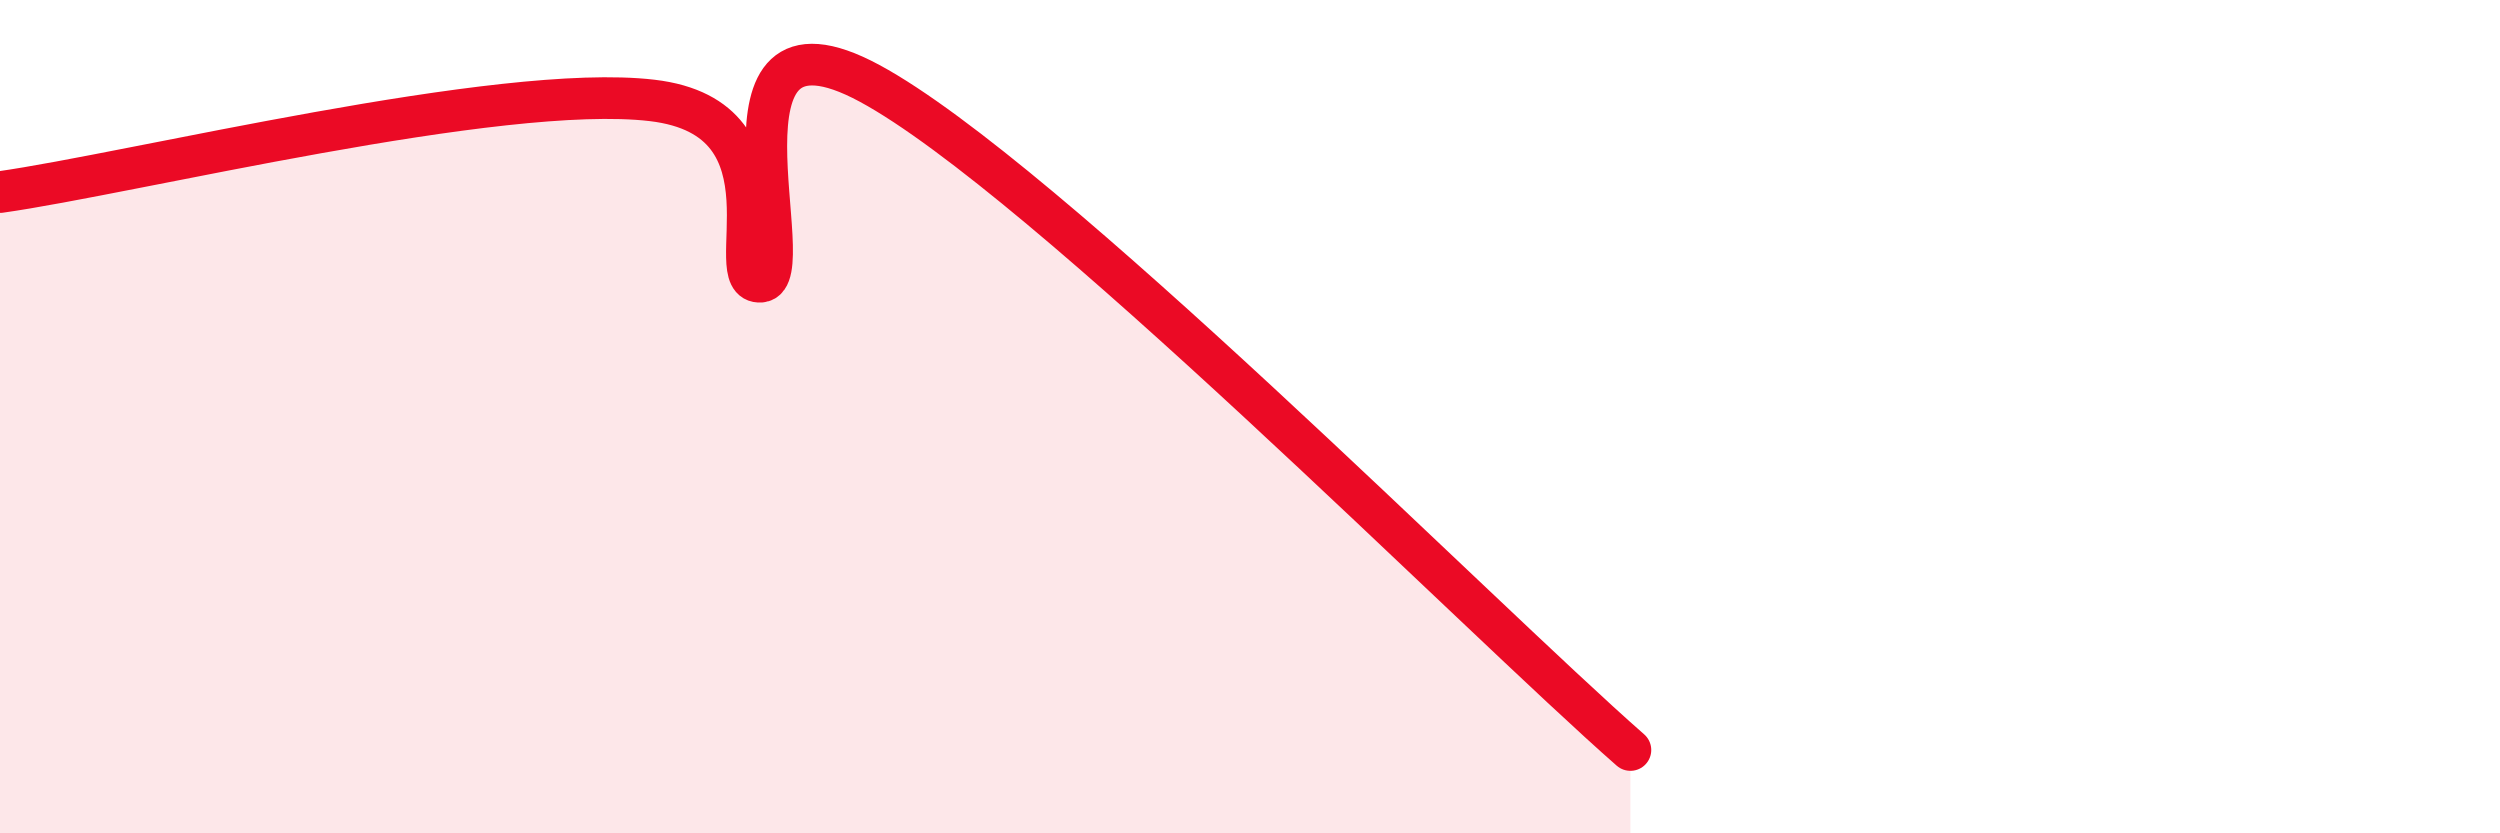
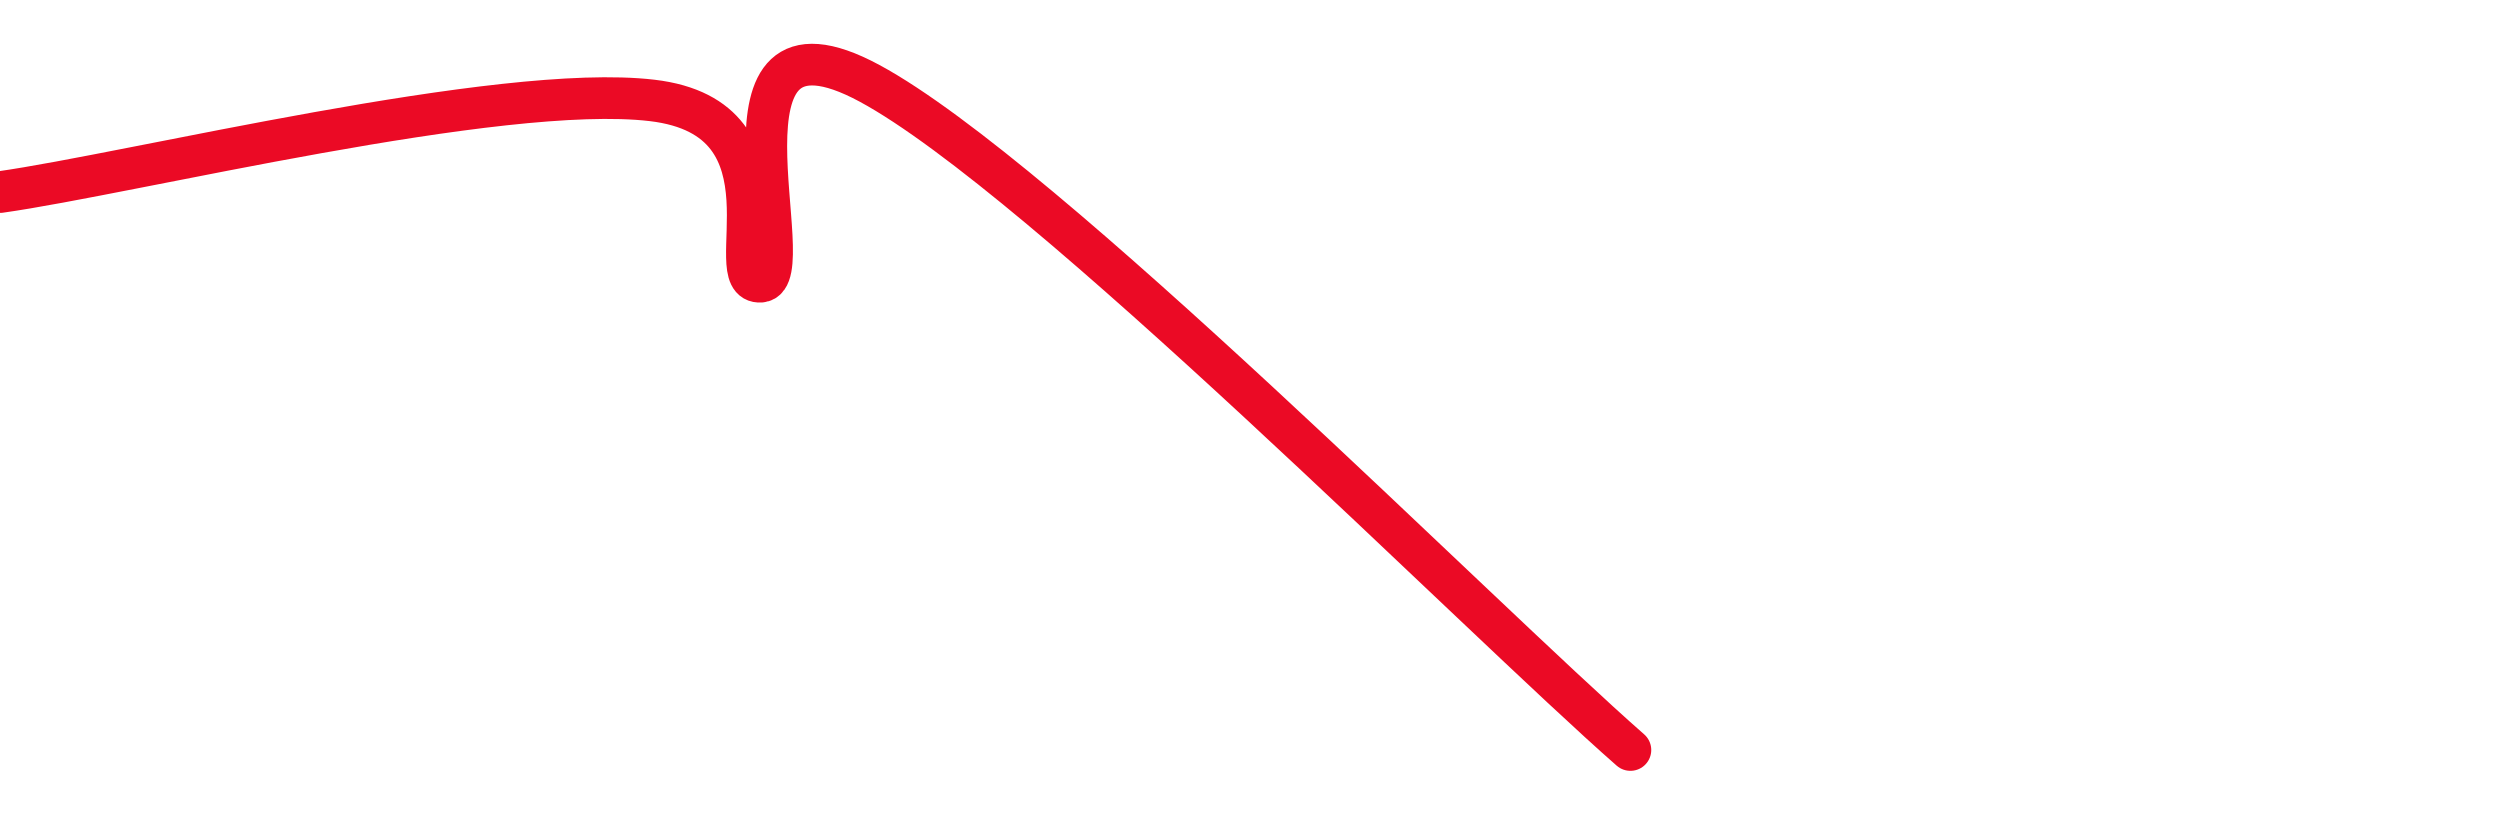
<svg xmlns="http://www.w3.org/2000/svg" width="60" height="20" viewBox="0 0 60 20">
-   <path d="M 0,4.61 C 3.13,4.17 12,1.98 15.65,2.41 C 19.3,2.84 17.22,6.84 18.26,6.76 C 19.3,6.68 16.7,-0.25 20.87,2 C 25.04,4.25 35.48,14.8 39.13,18L39.13 20L0 20Z" fill="#EB0A25" opacity="0.1" stroke-linecap="round" stroke-linejoin="round" />
  <path d="M 0,4.61 C 3.13,4.17 12,1.98 15.65,2.41 C 19.3,2.84 17.22,6.84 18.26,6.76 C 19.3,6.68 16.7,-0.25 20.87,2 C 25.04,4.25 35.48,14.8 39.13,18" stroke="#EB0A25" stroke-width="1" fill="none" stroke-linecap="round" stroke-linejoin="round" />
</svg>